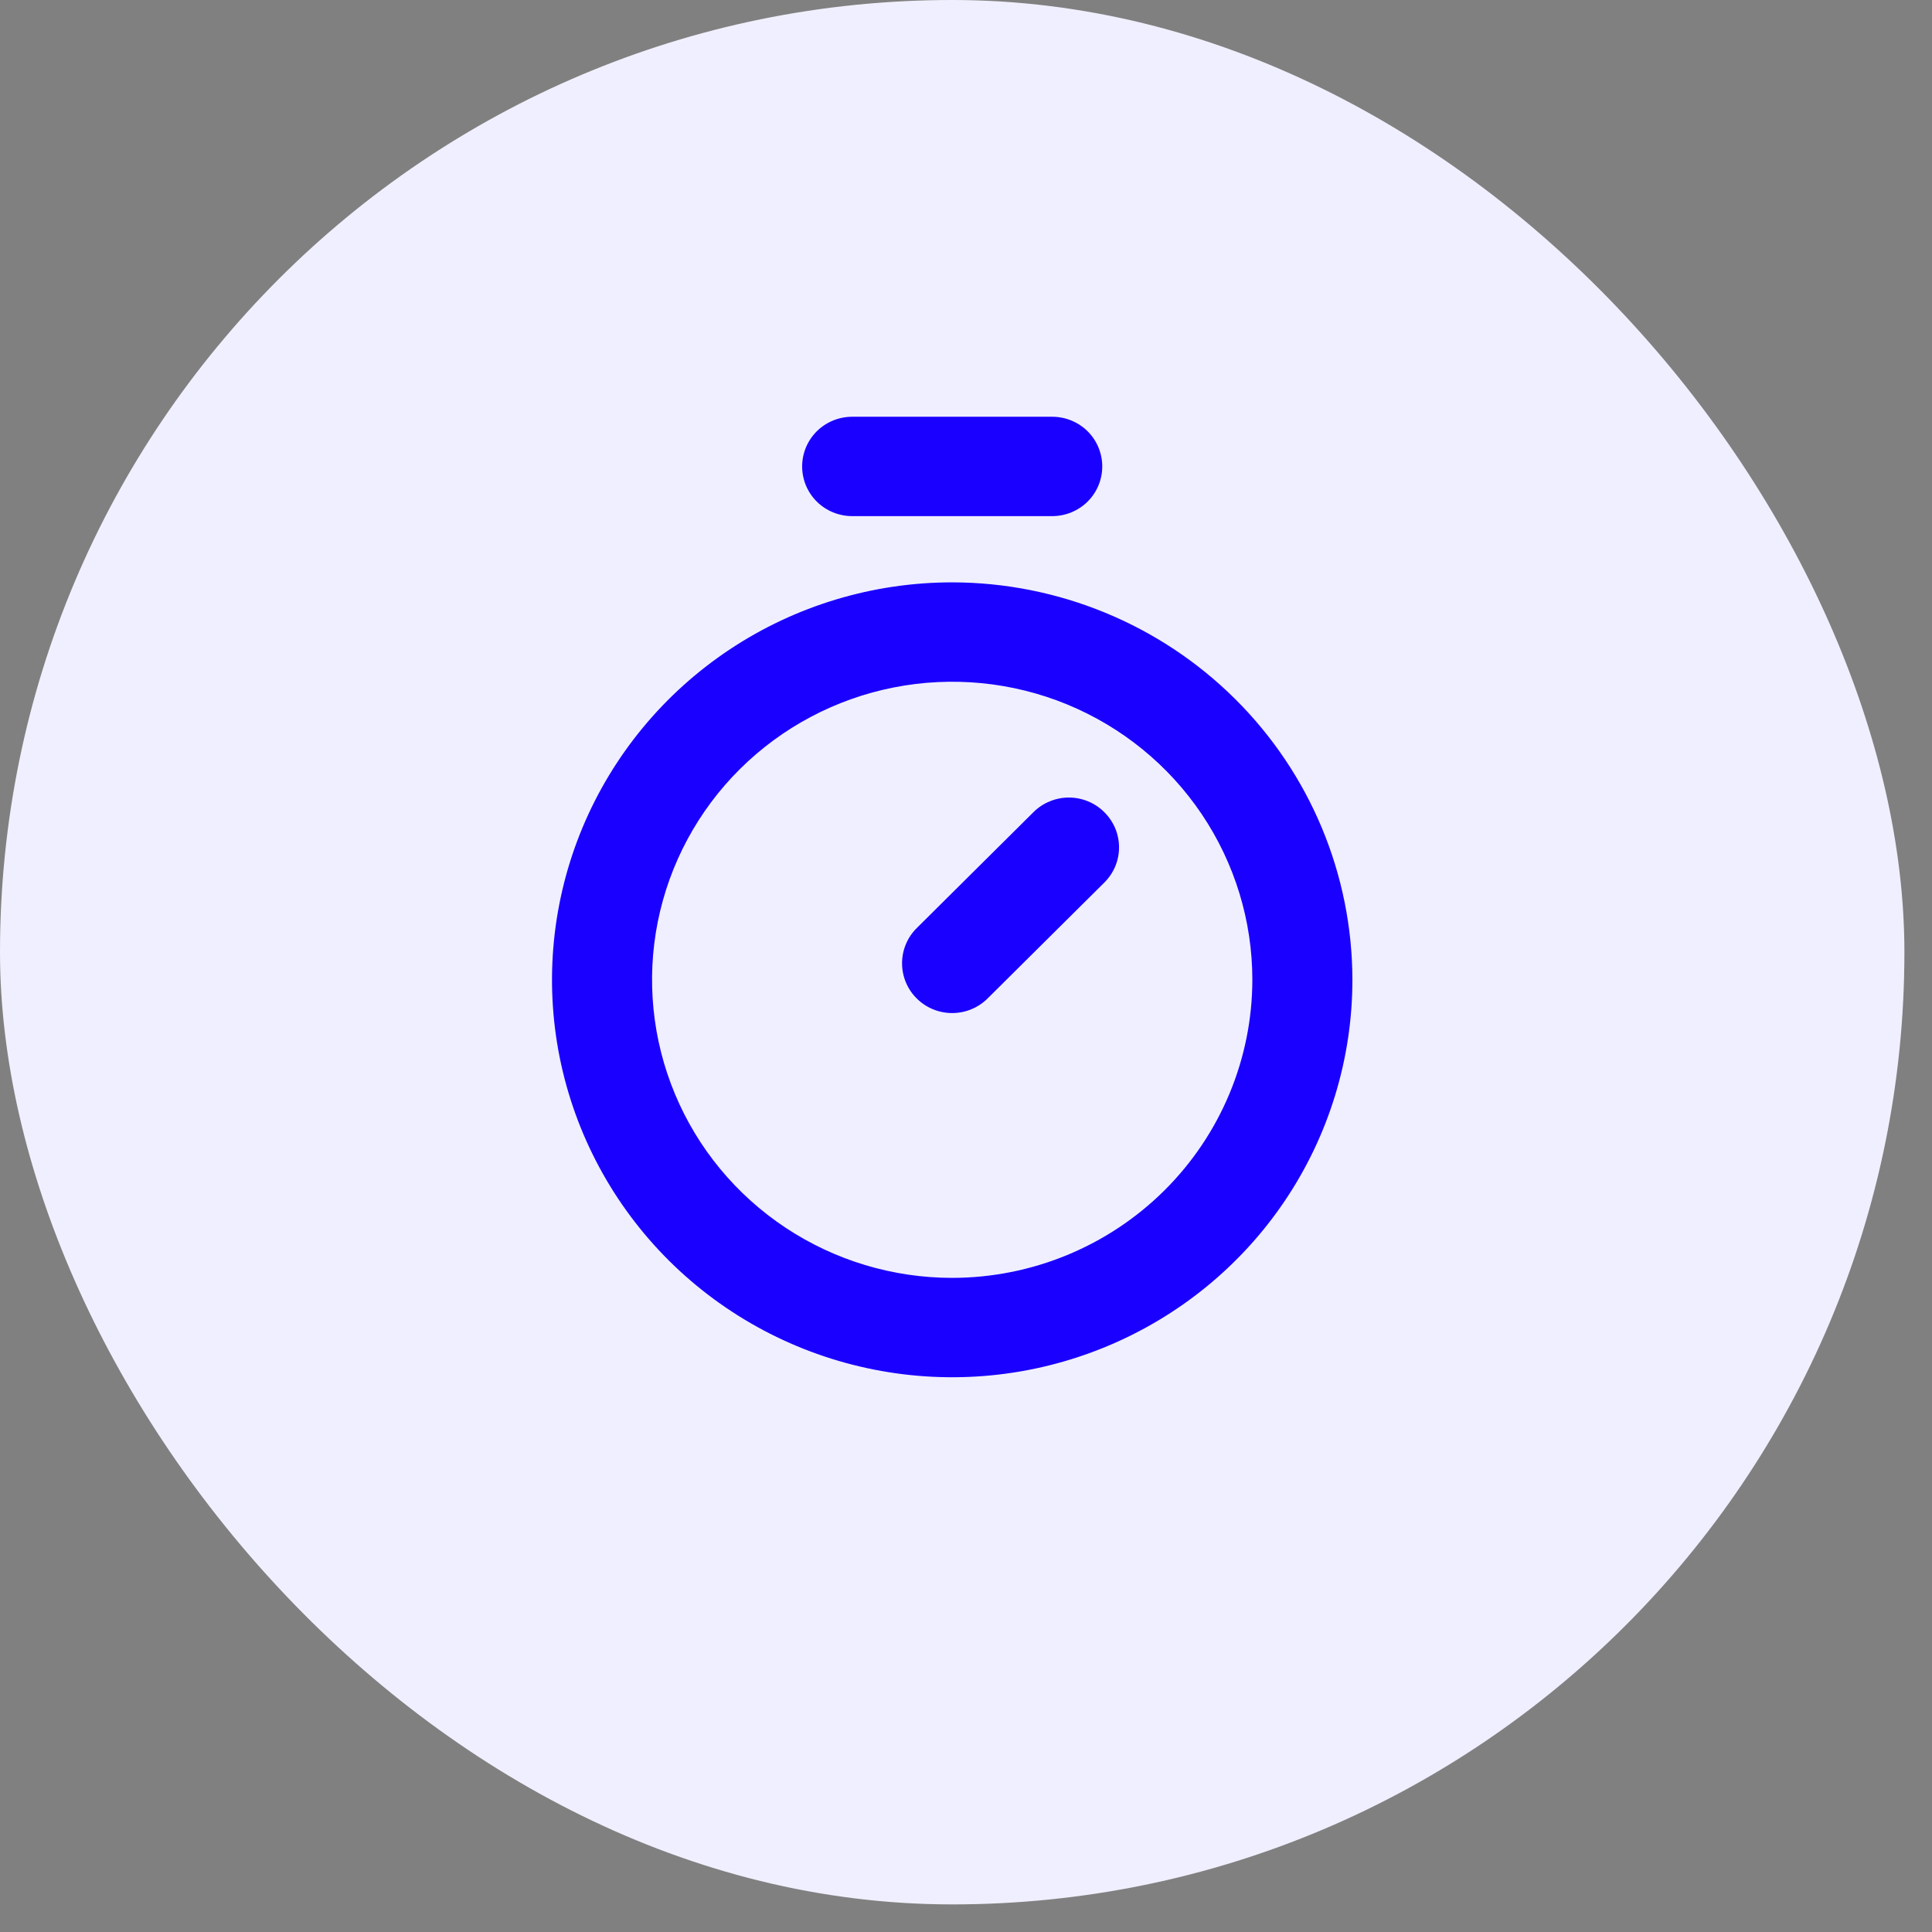
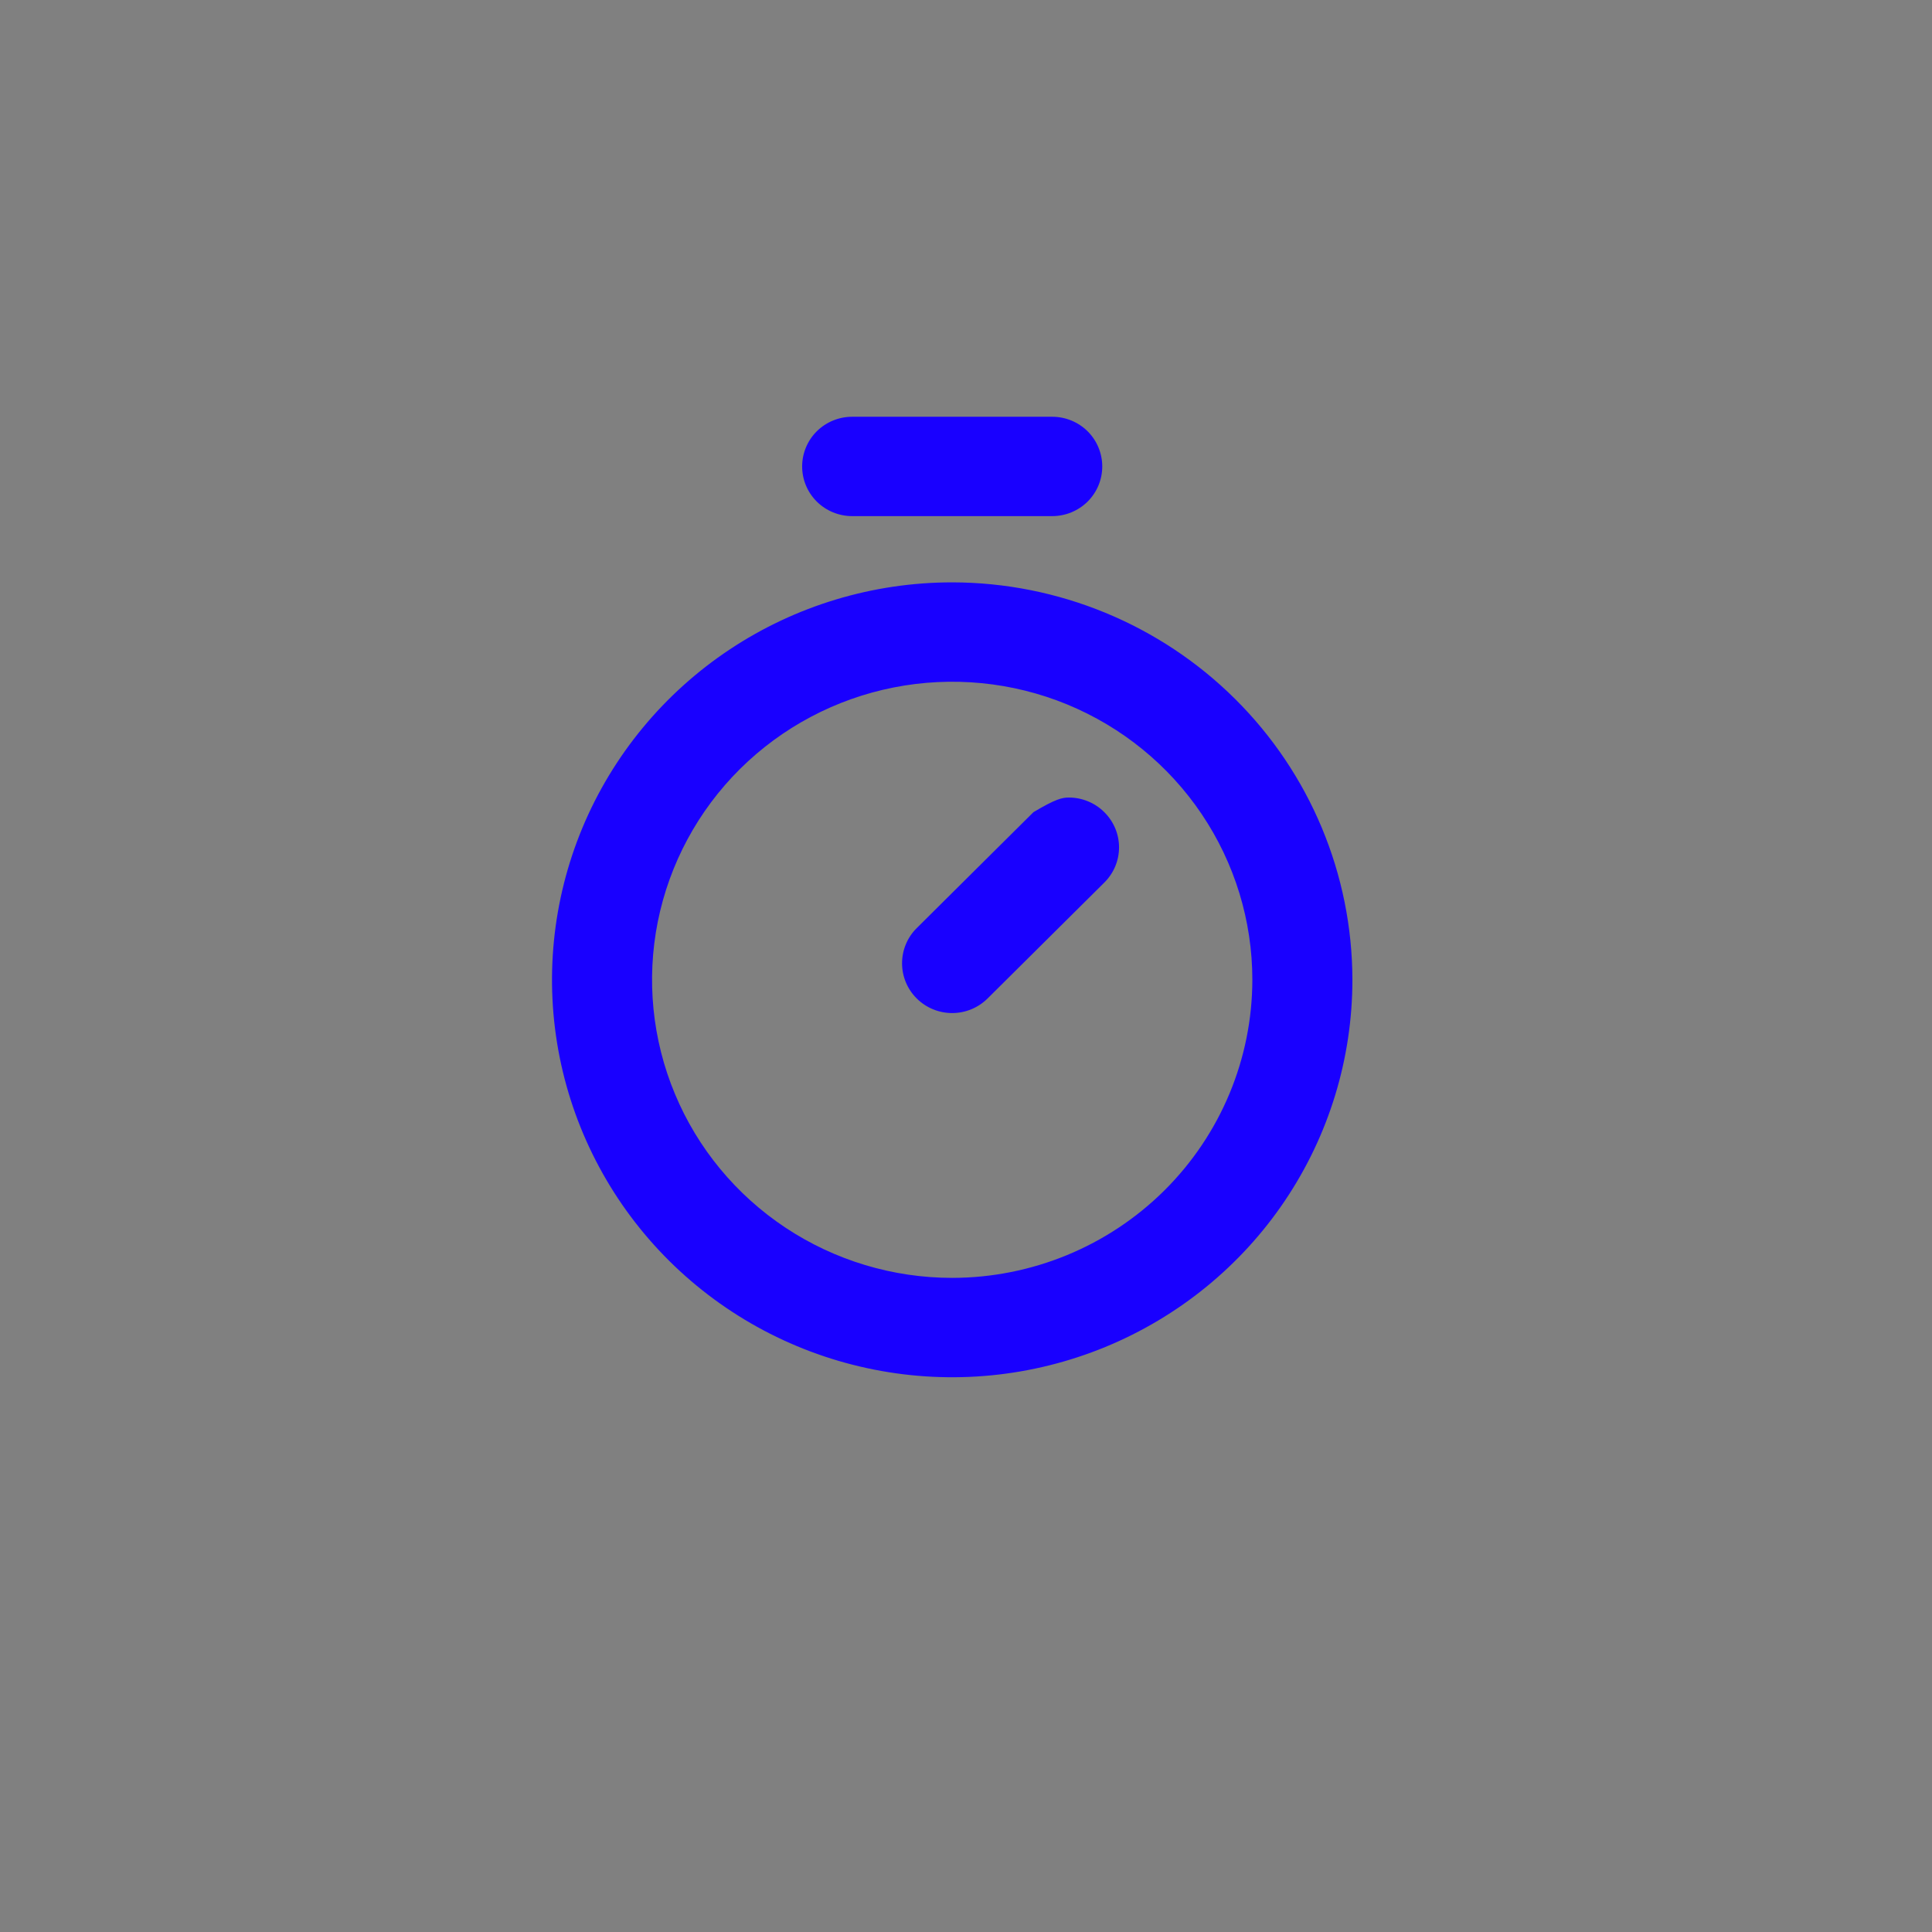
<svg xmlns="http://www.w3.org/2000/svg" fill="none" height="100%" overflow="visible" preserveAspectRatio="none" style="display: block;" viewBox="0 0 42 42" width="100%">
  <rect x="0" y="0" width="42" height="42" fill="#808080" stroke="none" />
  <g id="icon">
-     <rect fill="#F0EFFF" height="41.4" rx="20.7" width="41.4" />
-     <path d="M20.7 12.66C18.979 12.66 17.297 13.167 15.867 14.116C14.436 15.066 13.321 16.415 12.662 17.994C12.004 19.573 11.832 21.31 12.167 22.986C12.503 24.662 13.331 26.201 14.548 27.41C15.765 28.618 17.315 29.441 19.003 29.774C20.69 30.108 22.44 29.936 24.029 29.282C25.619 28.628 26.978 27.521 27.934 26.1C28.89 24.679 29.4 23.009 29.4 21.3C29.397 19.009 28.48 16.813 26.849 15.194C25.218 13.574 23.007 12.663 20.7 12.66ZM20.7 27.78C19.41 27.78 18.148 27.4 17.075 26.688C16.002 25.976 15.165 24.964 14.672 23.78C14.178 22.596 14.049 21.293 14.3 20.036C14.552 18.779 15.174 17.624 16.086 16.718C16.999 15.812 18.161 15.195 19.427 14.945C20.693 14.695 22.005 14.823 23.197 15.313C24.389 15.804 25.408 16.634 26.125 17.7C26.842 18.766 27.225 20.018 27.225 21.3C27.223 23.018 26.535 24.665 25.312 25.88C24.088 27.095 22.43 27.778 20.7 27.78ZM24.007 17.656C24.108 17.756 24.189 17.876 24.244 18.007C24.299 18.138 24.327 18.279 24.327 18.421C24.327 18.563 24.299 18.704 24.244 18.835C24.189 18.966 24.108 19.086 24.007 19.186L21.469 21.706C21.265 21.909 20.988 22.023 20.699 22.023C20.41 22.023 20.133 21.909 19.929 21.706C19.724 21.503 19.61 21.228 19.61 20.941C19.61 20.654 19.724 20.379 19.929 20.176L22.466 17.656C22.567 17.555 22.687 17.475 22.82 17.421C22.952 17.366 23.093 17.338 23.237 17.338C23.38 17.338 23.521 17.366 23.654 17.421C23.786 17.475 23.906 17.555 24.007 17.656ZM17.438 10.14C17.438 9.854 17.552 9.579 17.756 9.376C17.96 9.174 18.237 9.06 18.525 9.06H22.875C23.163 9.06 23.44 9.174 23.644 9.376C23.848 9.579 23.962 9.854 23.962 10.14C23.962 10.427 23.848 10.701 23.644 10.904C23.44 11.106 23.163 11.22 22.875 11.22H18.525C18.237 11.22 17.96 11.106 17.756 10.904C17.552 10.701 17.438 10.427 17.438 10.14Z" fill="#1900FF" id="Vector" />
+     <path d="M20.7 12.66C18.979 12.66 17.297 13.167 15.867 14.116C14.436 15.066 13.321 16.415 12.662 17.994C12.004 19.573 11.832 21.31 12.167 22.986C12.503 24.662 13.331 26.201 14.548 27.41C15.765 28.618 17.315 29.441 19.003 29.774C20.69 30.108 22.44 29.936 24.029 29.282C25.619 28.628 26.978 27.521 27.934 26.1C28.89 24.679 29.4 23.009 29.4 21.3C29.397 19.009 28.48 16.813 26.849 15.194C25.218 13.574 23.007 12.663 20.7 12.66ZM20.7 27.78C19.41 27.78 18.148 27.4 17.075 26.688C16.002 25.976 15.165 24.964 14.672 23.78C14.178 22.596 14.049 21.293 14.3 20.036C14.552 18.779 15.174 17.624 16.086 16.718C16.999 15.812 18.161 15.195 19.427 14.945C20.693 14.695 22.005 14.823 23.197 15.313C24.389 15.804 25.408 16.634 26.125 17.7C26.842 18.766 27.225 20.018 27.225 21.3C27.223 23.018 26.535 24.665 25.312 25.88C24.088 27.095 22.43 27.778 20.7 27.78ZM24.007 17.656C24.108 17.756 24.189 17.876 24.244 18.007C24.299 18.138 24.327 18.279 24.327 18.421C24.327 18.563 24.299 18.704 24.244 18.835C24.189 18.966 24.108 19.086 24.007 19.186L21.469 21.706C21.265 21.909 20.988 22.023 20.699 22.023C20.41 22.023 20.133 21.909 19.929 21.706C19.724 21.503 19.61 21.228 19.61 20.941C19.61 20.654 19.724 20.379 19.929 20.176L22.466 17.656C22.952 17.366 23.093 17.338 23.237 17.338C23.38 17.338 23.521 17.366 23.654 17.421C23.786 17.475 23.906 17.555 24.007 17.656ZM17.438 10.14C17.438 9.854 17.552 9.579 17.756 9.376C17.96 9.174 18.237 9.06 18.525 9.06H22.875C23.163 9.06 23.44 9.174 23.644 9.376C23.848 9.579 23.962 9.854 23.962 10.14C23.962 10.427 23.848 10.701 23.644 10.904C23.44 11.106 23.163 11.22 22.875 11.22H18.525C18.237 11.22 17.96 11.106 17.756 10.904C17.552 10.701 17.438 10.427 17.438 10.14Z" fill="#1900FF" id="Vector" />
  </g>
</svg>